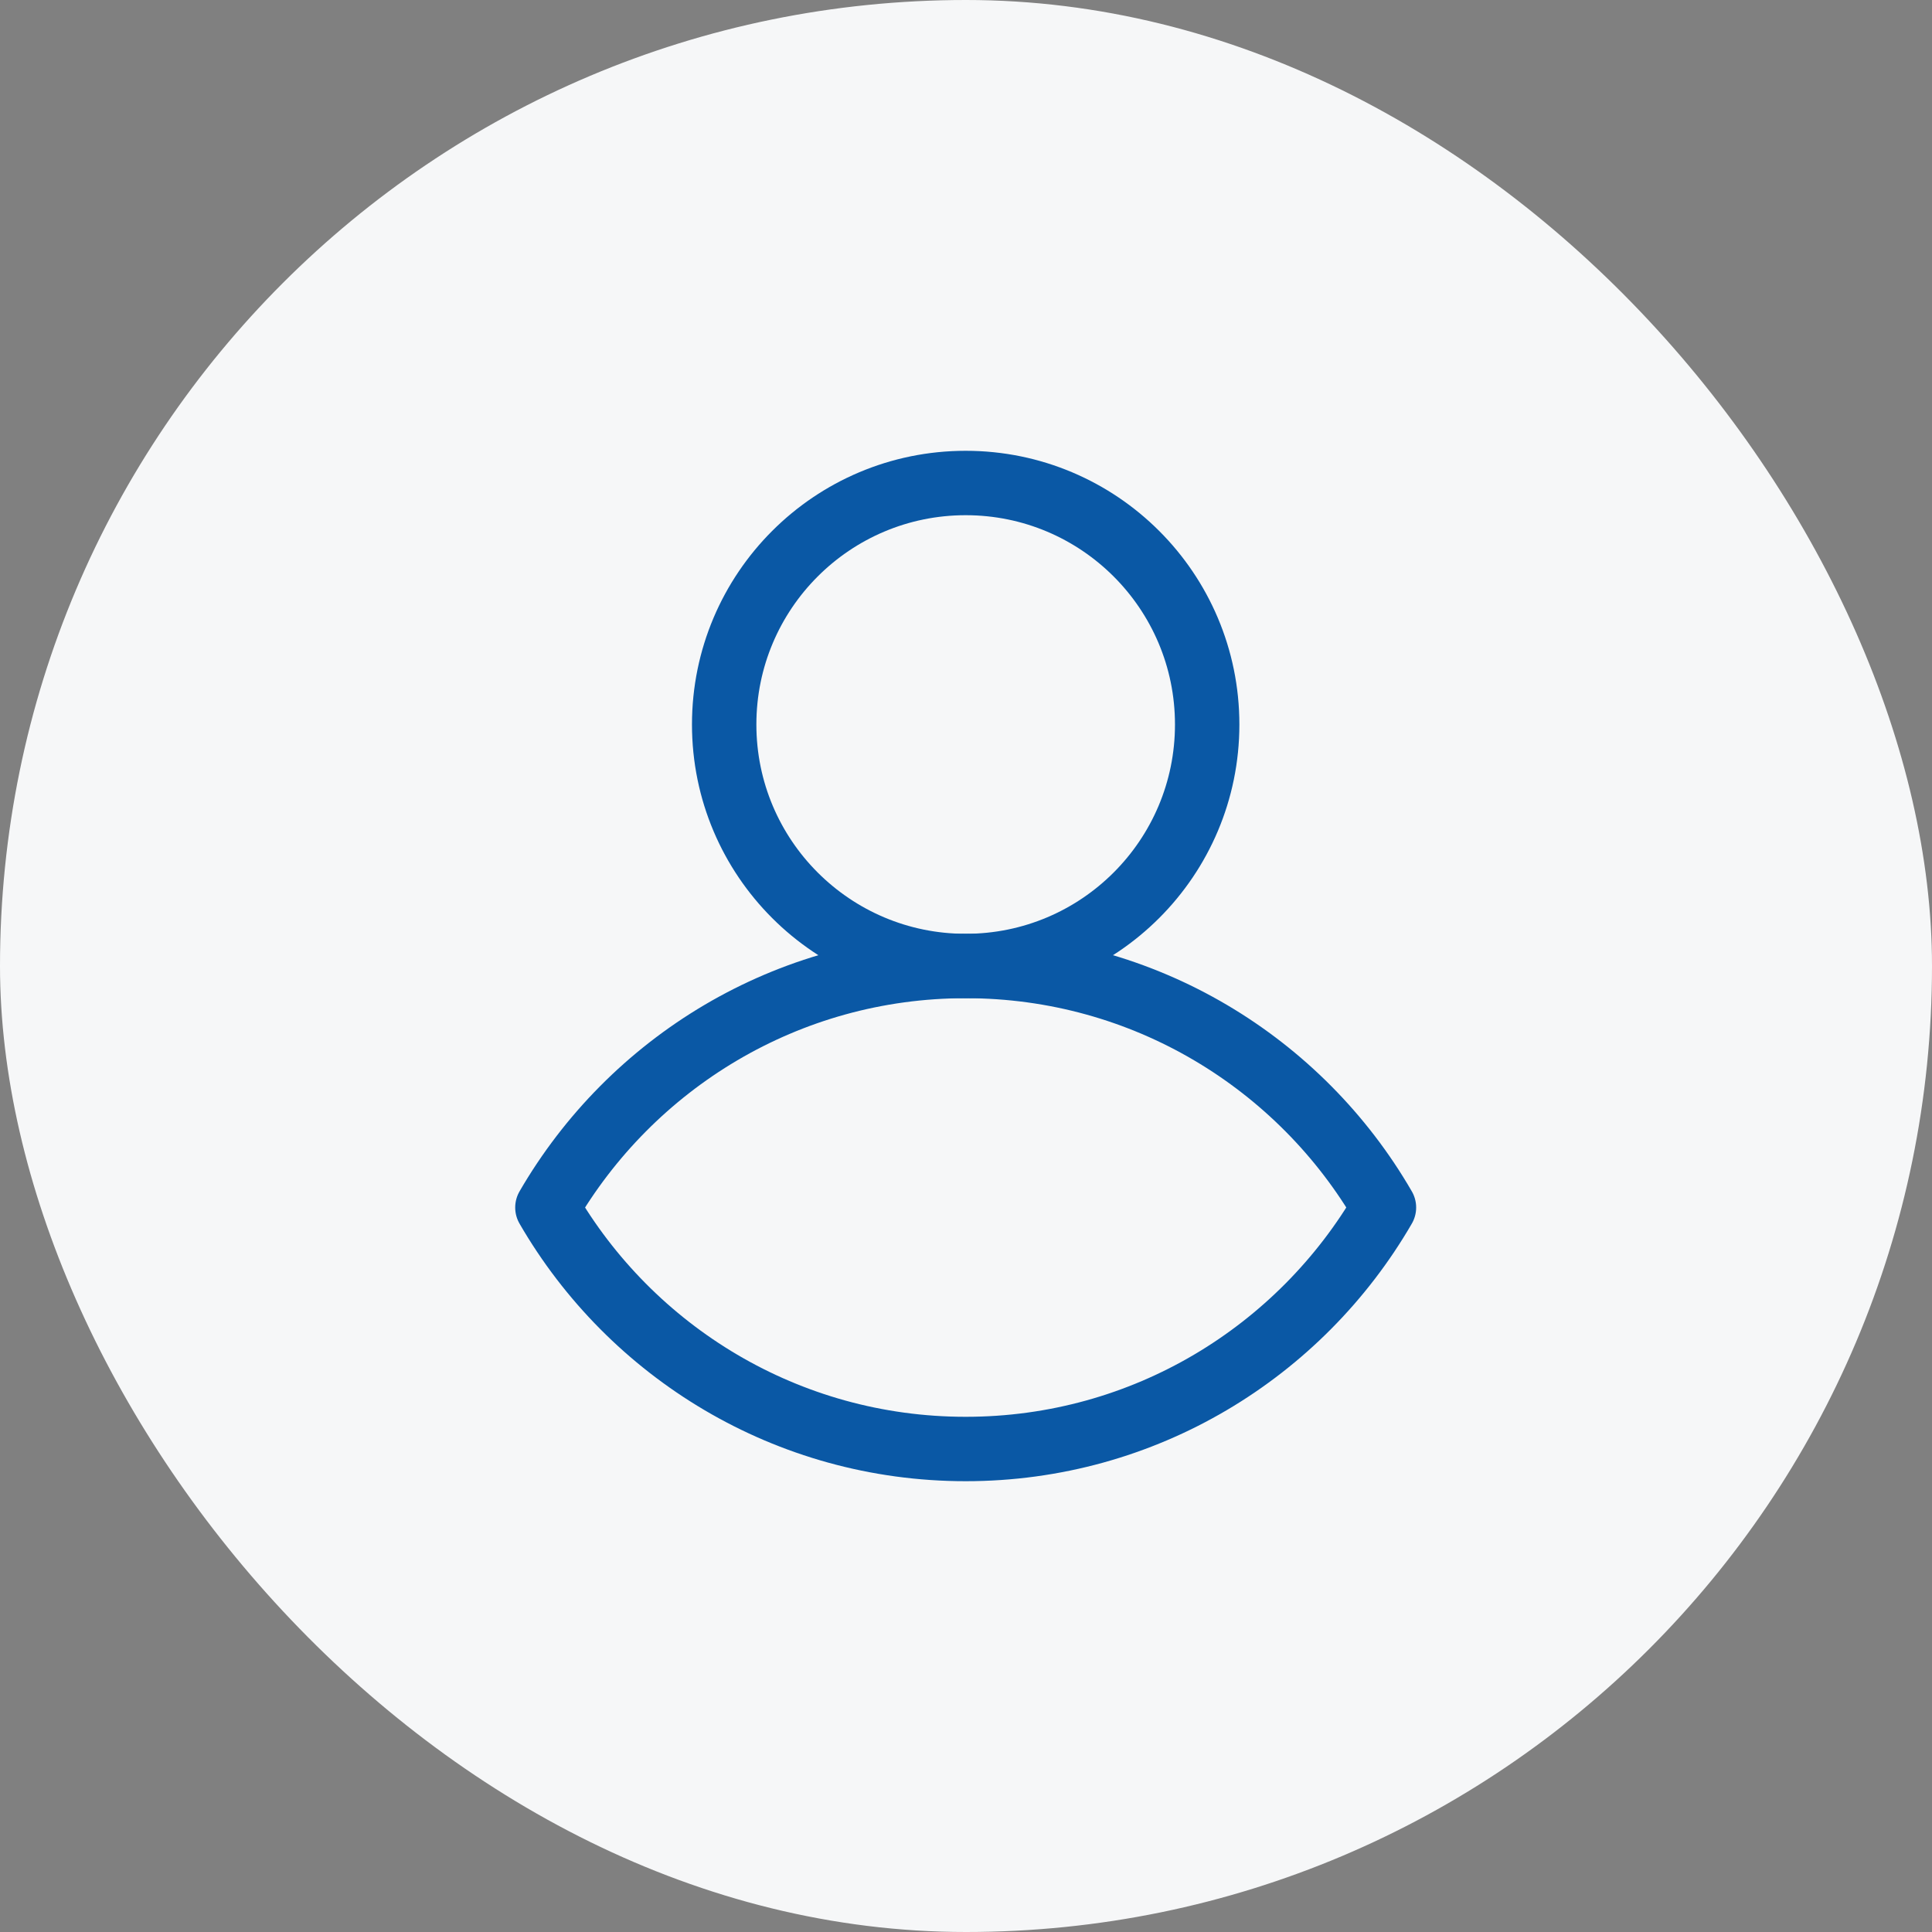
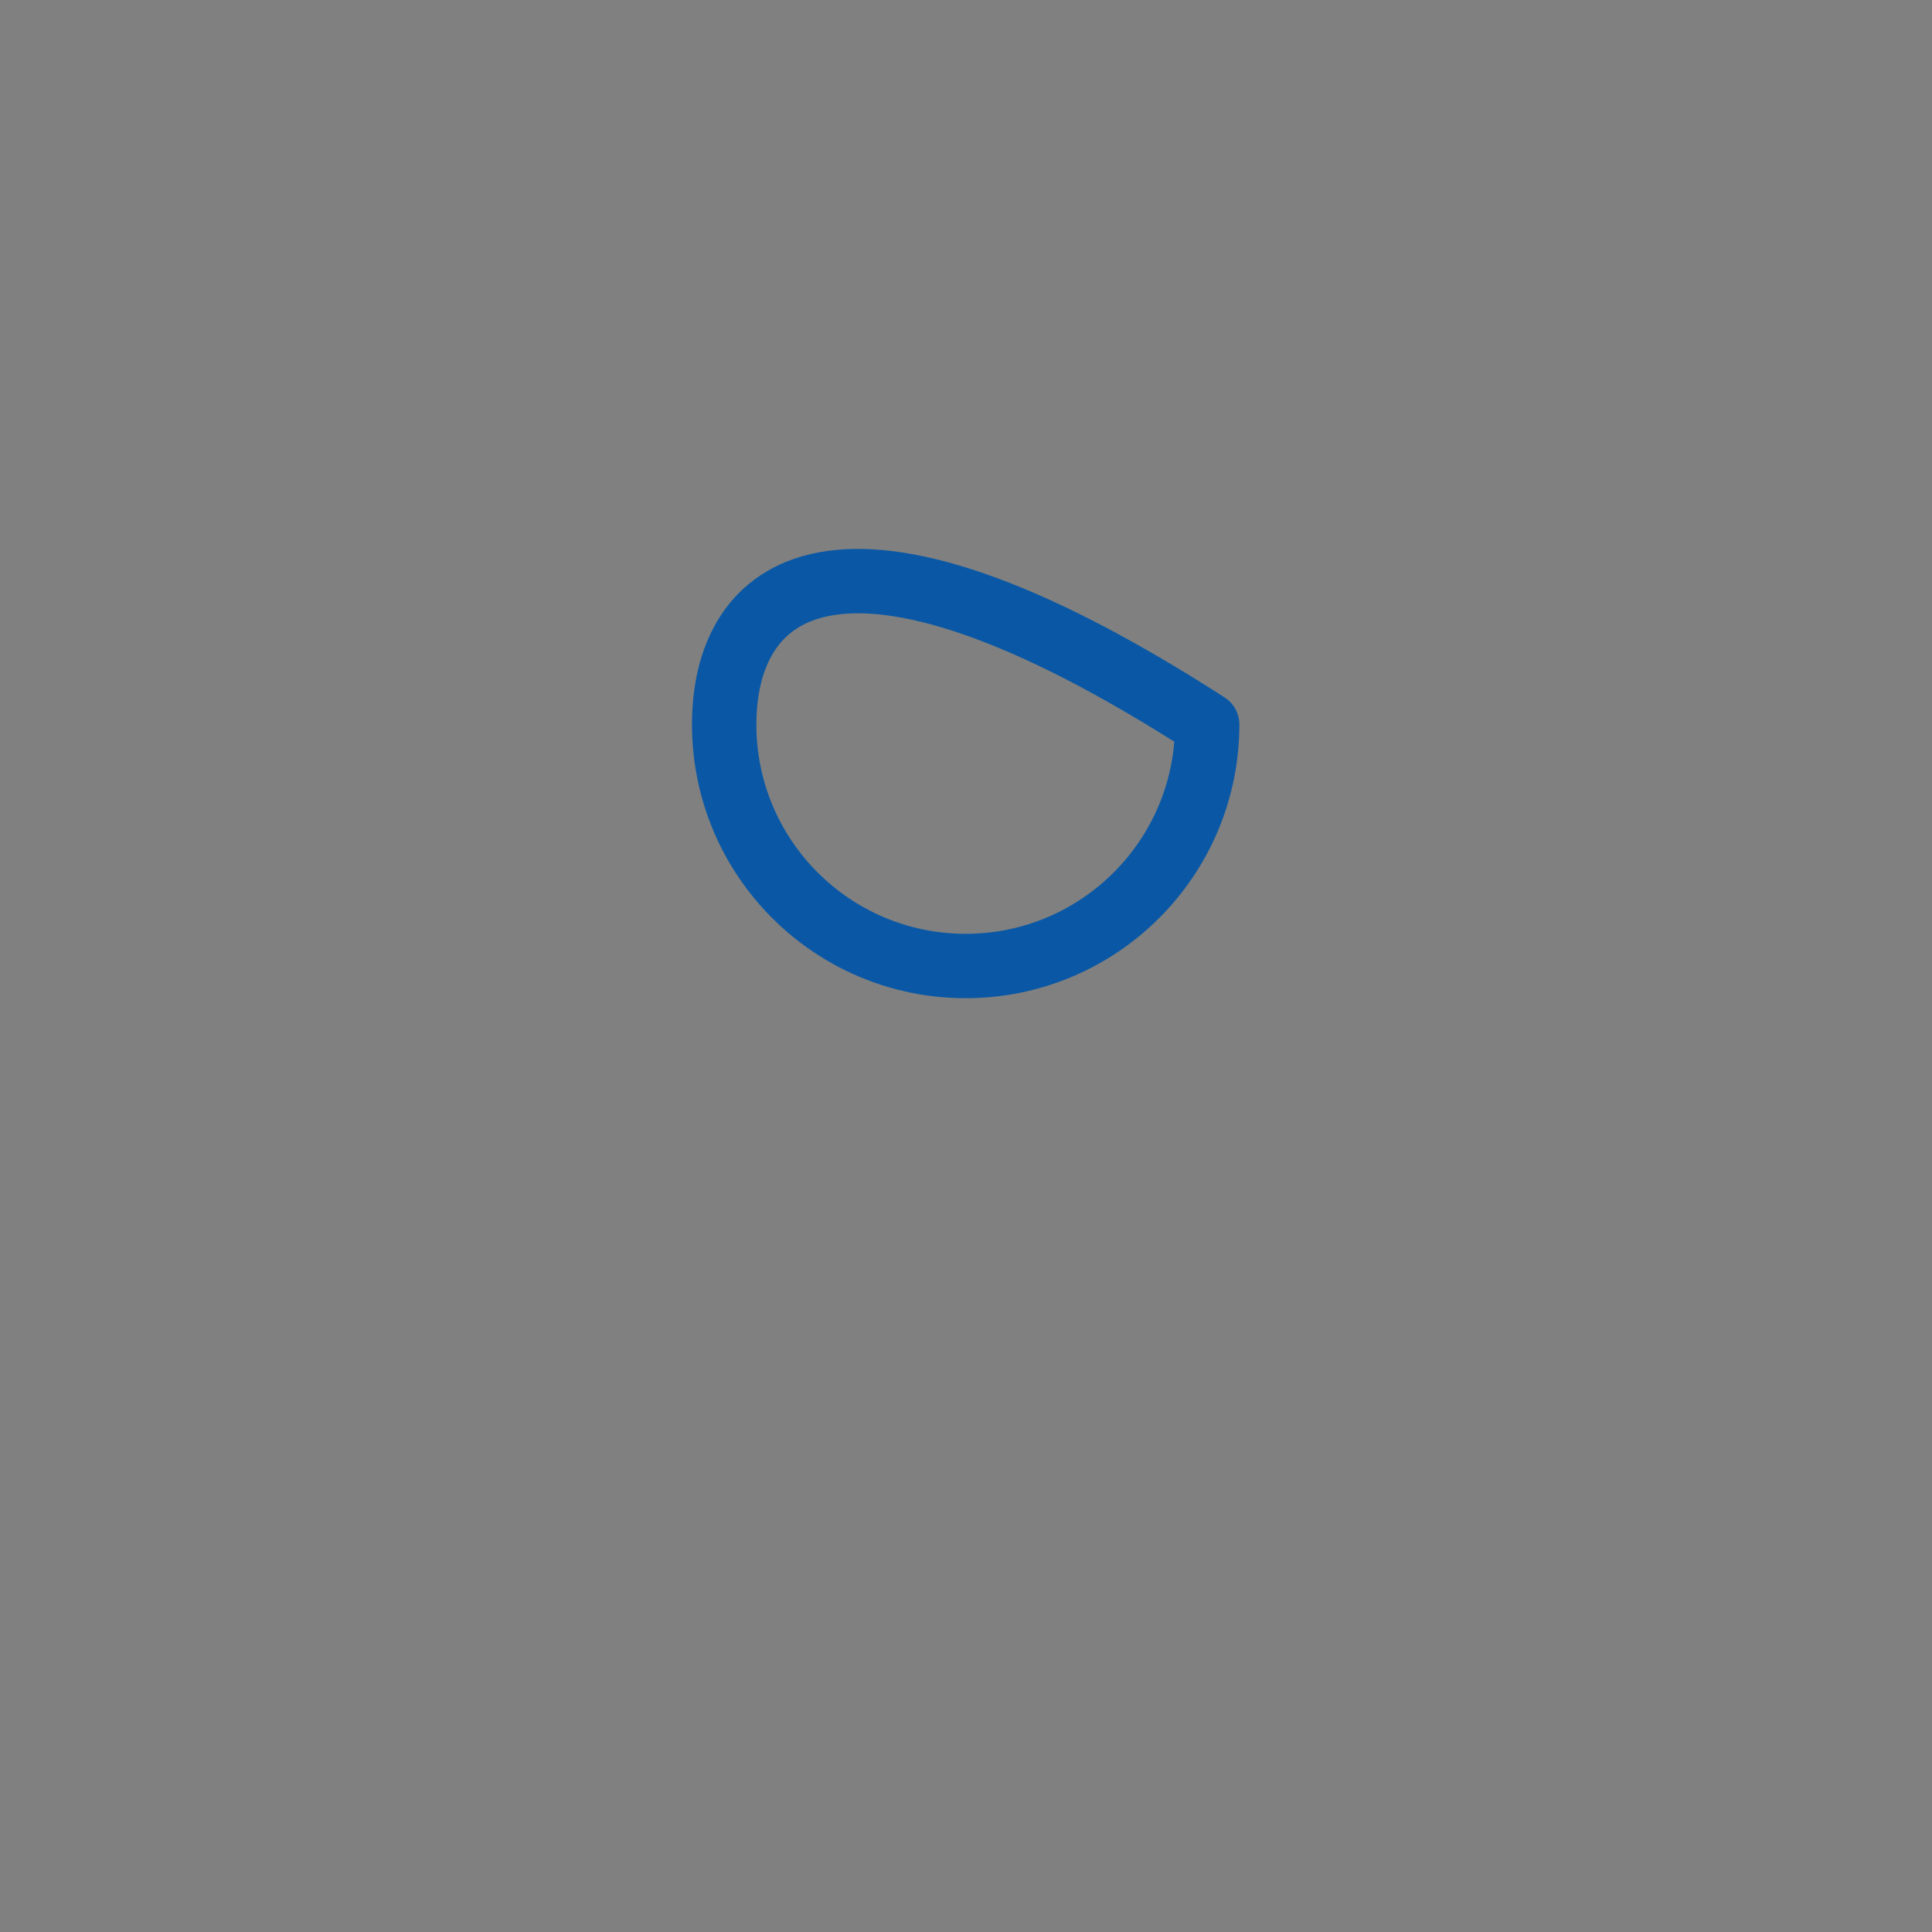
<svg xmlns="http://www.w3.org/2000/svg" width="60" height="60" viewBox="0 0 60 60" fill="none">
  <rect x="0" y="0" width="60" height="60" fill="#808080" stroke="none" />
-   <rect width="60" height="60" rx="30" fill="#F6F7F8" />
-   <path d="M29.99 30C34.132 30 37.49 26.642 37.49 22.5C37.49 18.358 34.132 15 29.99 15C25.848 15 22.49 18.358 22.49 22.5C22.49 26.642 25.848 30 29.99 30Z" stroke="#0A58A5" stroke-width="2" stroke-linecap="round" stroke-linejoin="round" />
-   <path d="M29.99 30C24.44 30 19.598 33.018 17 37.5C19.592 41.982 24.44 45 29.99 45C35.54 45 40.382 41.982 42.98 37.5C40.388 33.018 35.54 30 29.99 30Z" stroke="#0A58A5" stroke-width="2" stroke-linecap="round" stroke-linejoin="round" />
+   <path d="M29.99 30C34.132 30 37.49 26.642 37.49 22.5C25.848 15 22.49 18.358 22.49 22.5C22.49 26.642 25.848 30 29.99 30Z" stroke="#0A58A5" stroke-width="2" stroke-linecap="round" stroke-linejoin="round" />
</svg>